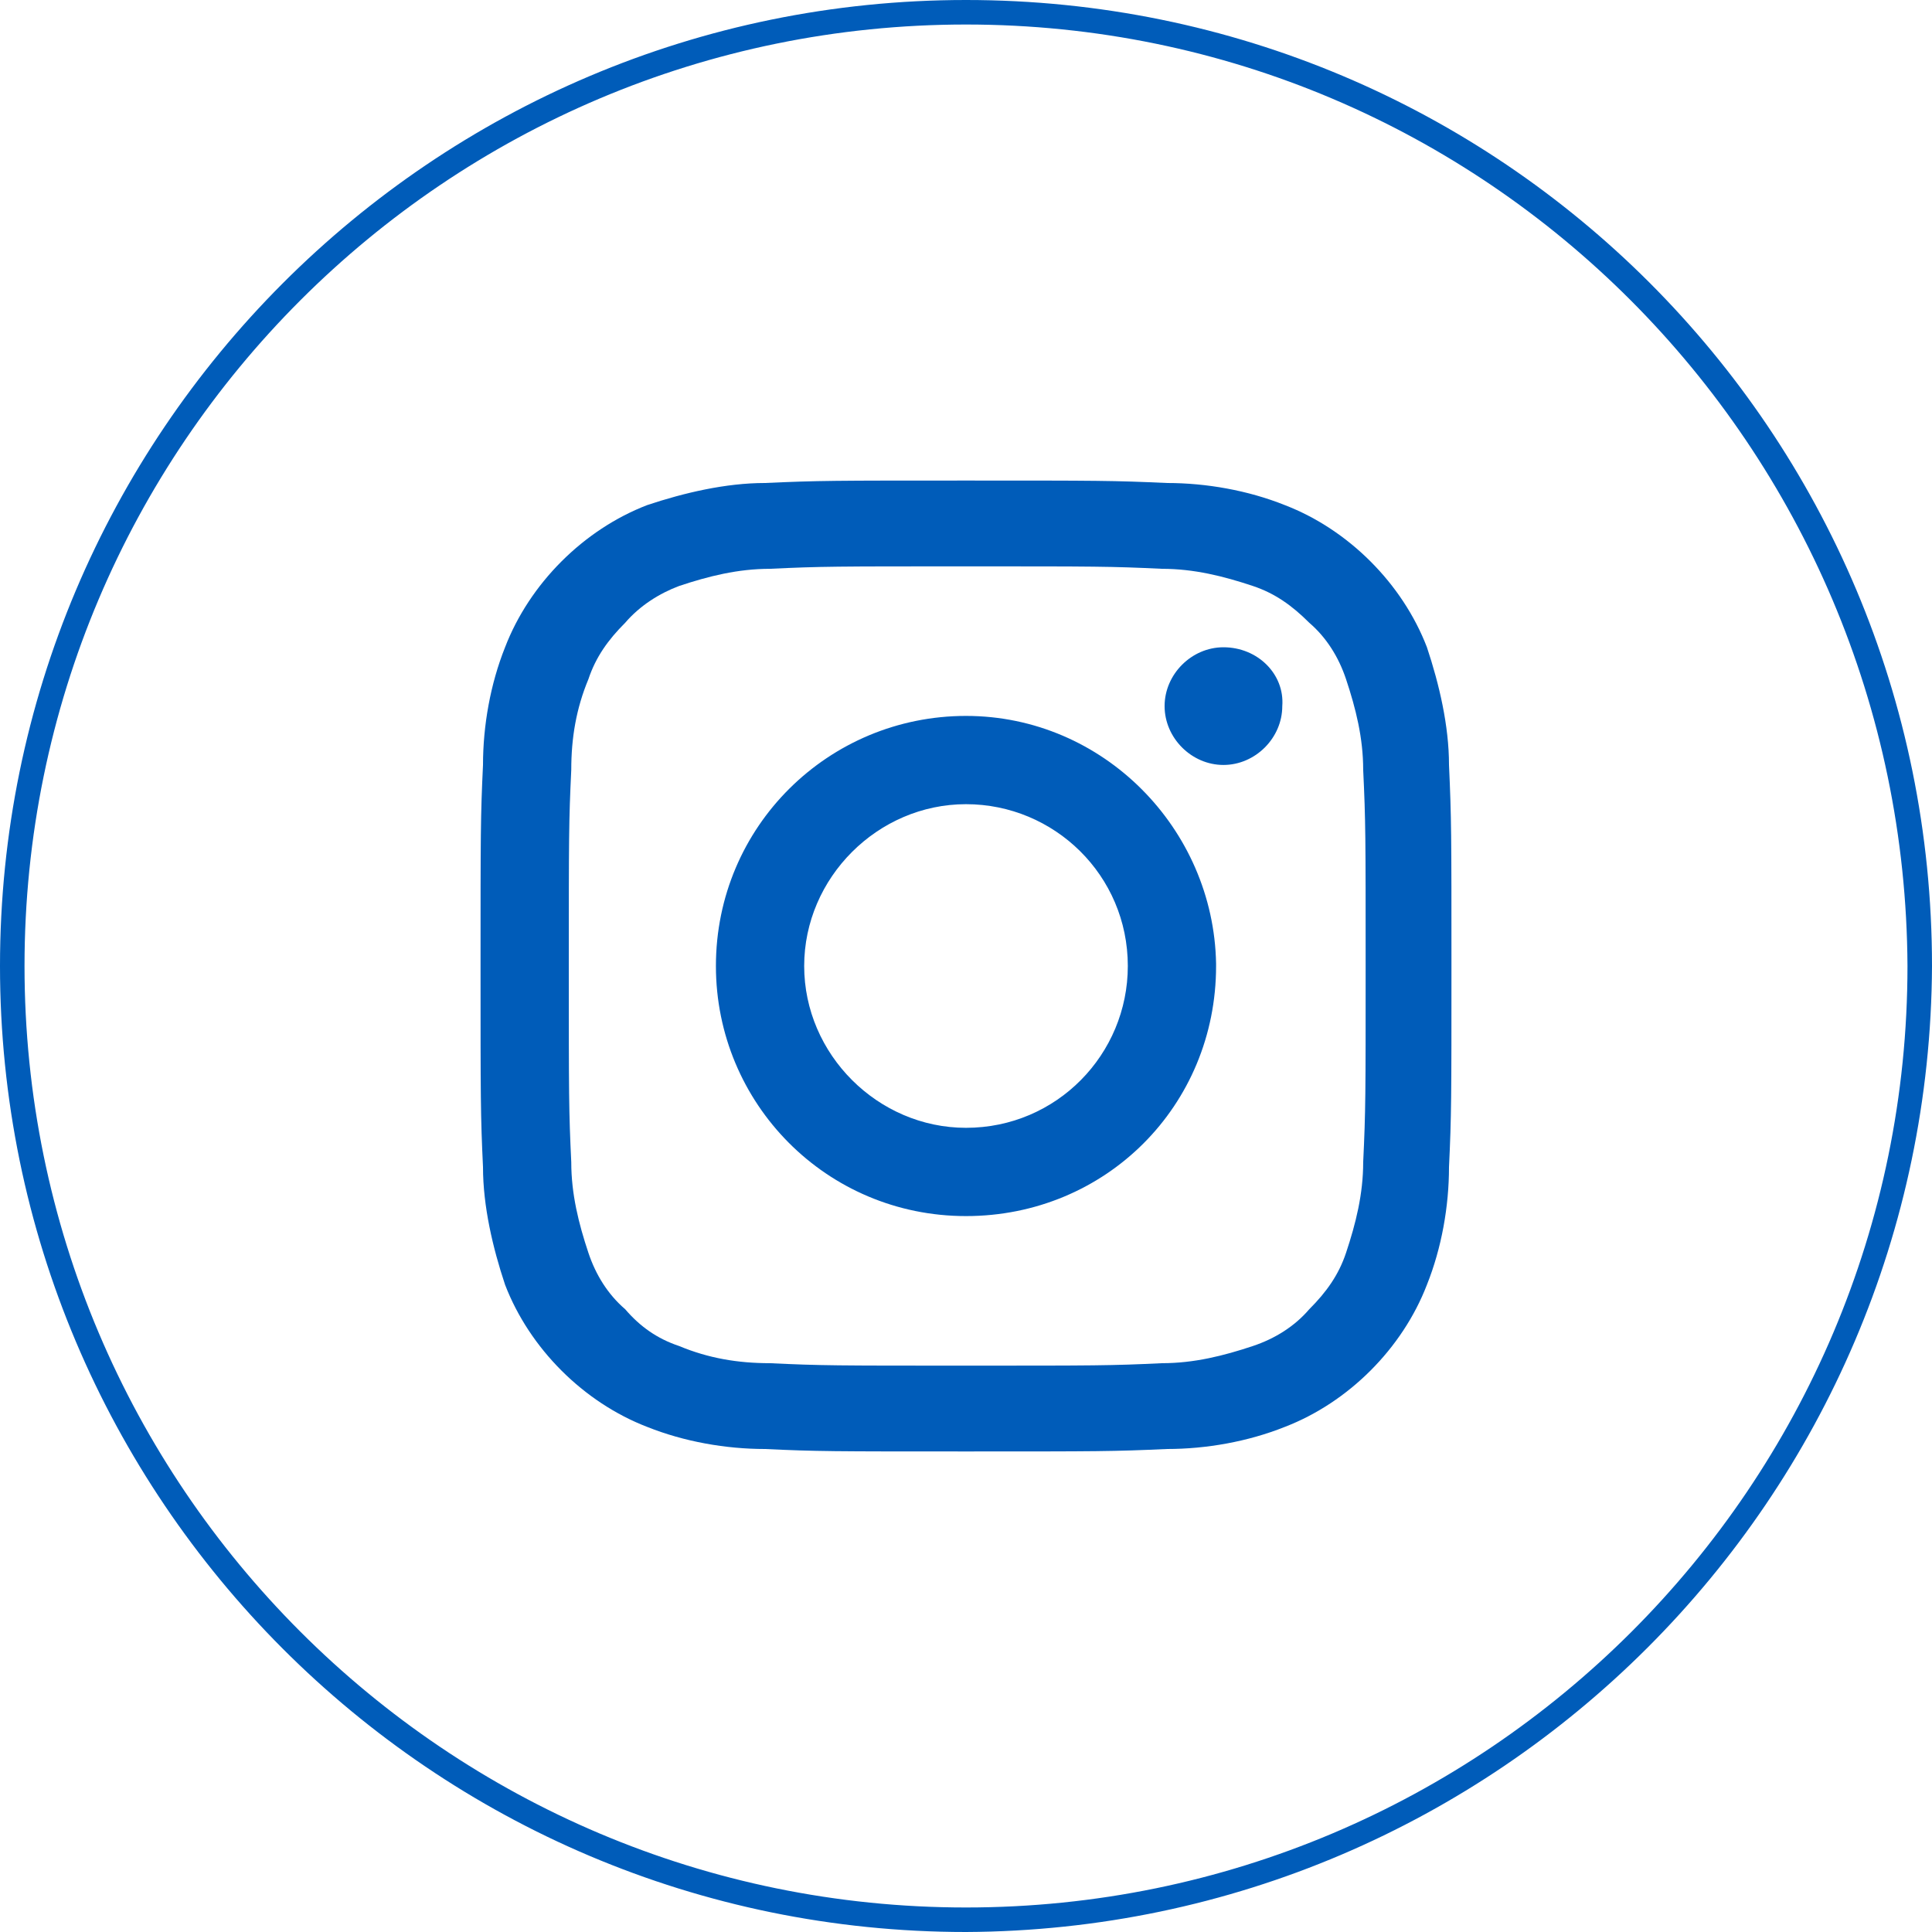
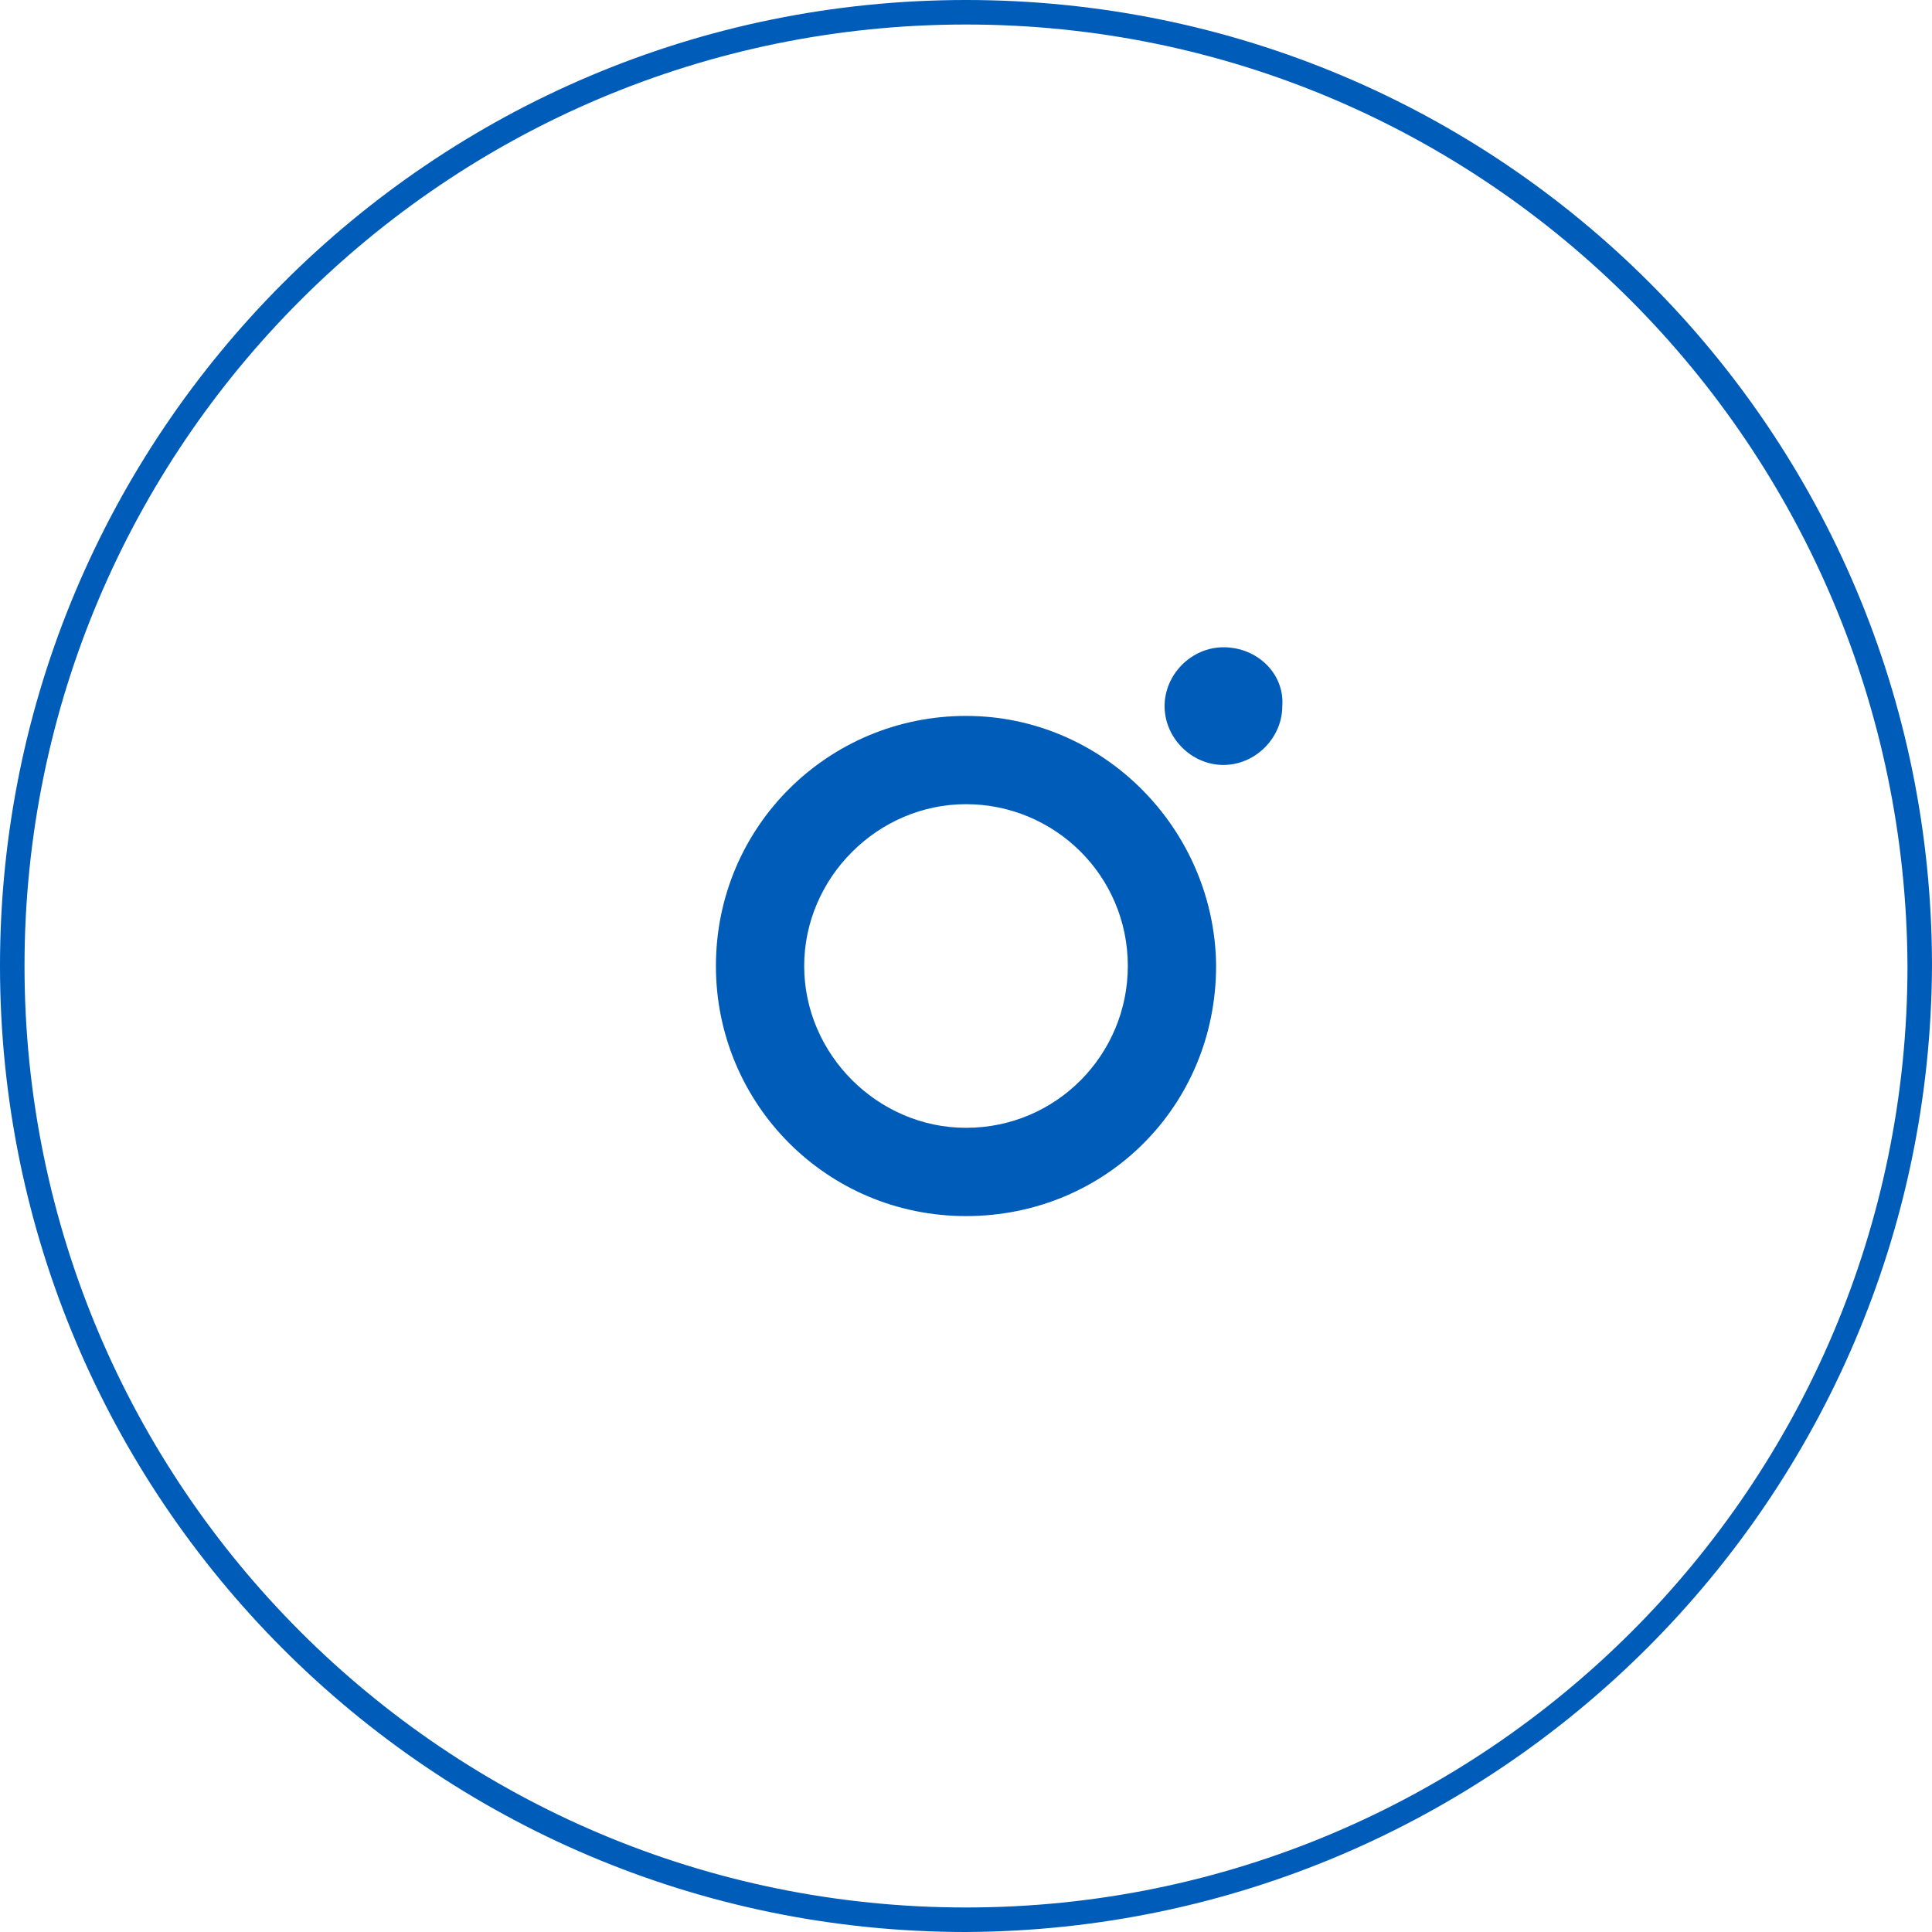
<svg xmlns="http://www.w3.org/2000/svg" version="1.1" id="Capa_1" x="0px" y="0px" viewBox="0 0 78.8 78.8" style="enable-background:new 0 0 78.8 78.8;" xml:space="preserve">
  <style type="text/css">
	.st0{fill:#005CB9;}
</style>
  <g id="Capa_2_00000040556808287172211890000013049699729122416317_">
    <g id="Landing_de_productos">
      <path class="st0" d="M39.4,78.8C17.6,78.8,0,61.1,0,39.4S17.6,0,39.4,0s39.4,17.6,39.4,39.4C78.7,61.1,61.1,78.7,39.4,78.8z     M39.4,1C18.2,1,1,18.2,1,39.4s17.2,38.4,38.4,38.4s38.4-17.2,38.4-38.4C77.7,18.2,60.6,1,39.4,1z" />
-       <path class="st0" d="M39.4,19.6c-5.4,0-6,0-8.2,0.1c-1.6,0-3.3,0.4-4.8,0.9c-1.3,0.5-2.5,1.3-3.5,2.3s-1.8,2.2-2.3,3.5    c-0.6,1.5-0.9,3.2-0.9,4.8c-0.1,2.1-0.1,2.8-0.1,8.2s0,6.1,0.1,8.2c0,1.6,0.4,3.3,0.9,4.8c0.5,1.3,1.3,2.5,2.3,3.5    s2.2,1.8,3.5,2.3c1.5,0.6,3.2,0.9,4.8,0.9c2.1,0.1,2.8,0.1,8.2,0.1s6,0,8.2-0.1c1.6,0,3.3-0.3,4.8-0.9c1.3-0.5,2.5-1.3,3.5-2.3    s1.8-2.2,2.3-3.5c0.6-1.5,0.9-3.2,0.9-4.8c0.1-2.1,0.1-2.8,0.1-8.2s0-6-0.1-8.2c0-1.6-0.4-3.3-0.9-4.8c-0.5-1.3-1.3-2.5-2.3-3.5    s-2.2-1.8-3.5-2.3c-1.5-0.6-3.2-0.9-4.8-0.9C45.4,19.6,44.8,19.6,39.4,19.6 M39.4,23.1c5.3,0,5.9,0,8,0.1c1.3,0,2.5,0.3,3.7,0.7    c0.9,0.3,1.6,0.8,2.3,1.5c0.7,0.6,1.2,1.4,1.5,2.3c0.4,1.2,0.7,2.4,0.7,3.7c0.1,2.1,0.1,2.7,0.1,8s0,5.9-0.1,8    c0,1.3-0.3,2.5-0.7,3.7c-0.3,0.9-0.8,1.6-1.5,2.3c-0.6,0.7-1.4,1.2-2.3,1.5c-1.2,0.4-2.4,0.7-3.7,0.7c-2.1,0.1-2.7,0.1-8,0.1    s-5.9,0-8-0.1c-1.3,0-2.5-0.2-3.7-0.7c-0.9-0.3-1.6-0.8-2.2-1.5c-0.7-0.6-1.2-1.4-1.5-2.3c-0.4-1.2-0.7-2.4-0.7-3.7    c-0.1-2.1-0.1-2.7-0.1-8s0-5.9,0.1-8c0-1.3,0.2-2.5,0.7-3.7c0.3-0.9,0.8-1.6,1.5-2.3c0.6-0.7,1.4-1.2,2.2-1.5    c1.2-0.4,2.4-0.7,3.7-0.7C33.5,23.1,34.1,23.1,39.4,23.1" />
      <path class="st0" d="M39.4,46c-3.6,0-6.6-3-6.6-6.6s3-6.6,6.6-6.6s6.6,2.9,6.6,6.6C46,43,43.1,46,39.4,46 M39.4,29.2    c-5.6,0-10.2,4.5-10.2,10.2c0,5.6,4.5,10.2,10.2,10.2s10.2-4.5,10.2-10.2v-0.1C49.5,33.8,45,29.2,39.4,29.2 M52.3,28.8    c0,1.3-1.1,2.4-2.4,2.4c-1.3,0-2.4-1.1-2.4-2.4s1.1-2.4,2.4-2.4C51.3,26.4,52.4,27.5,52.3,28.8" />
    </g>
  </g>
</svg>